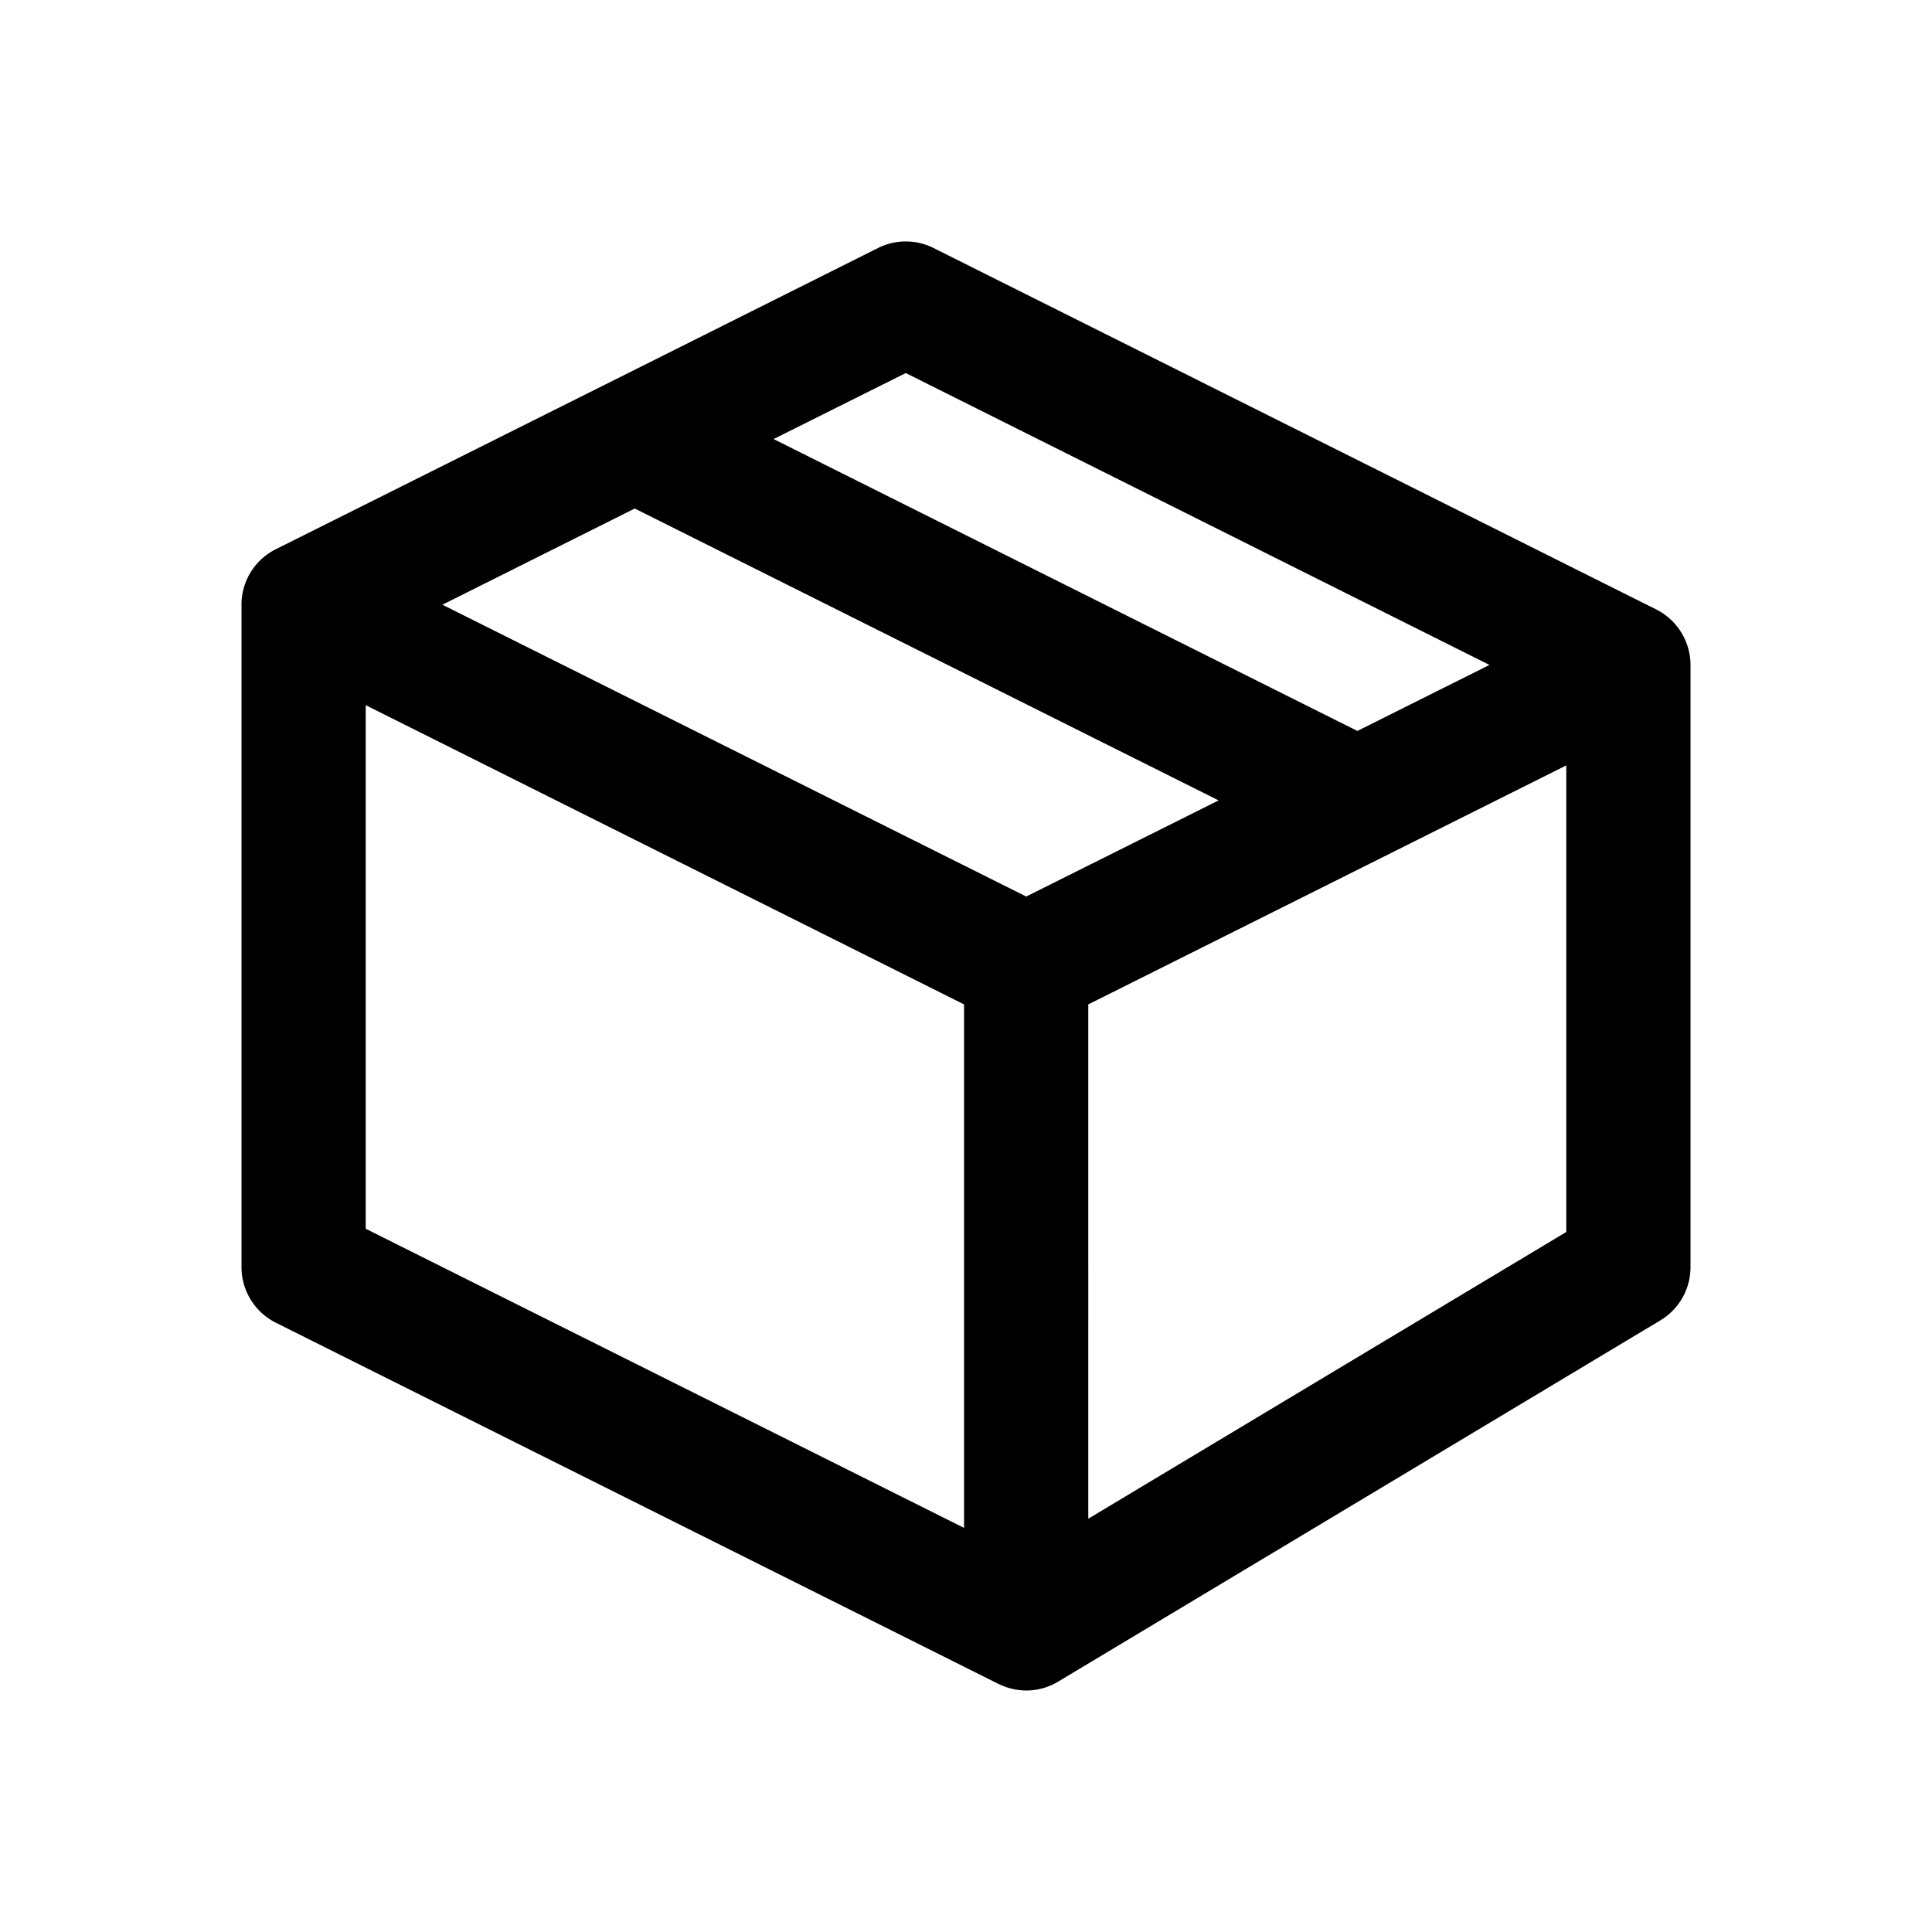
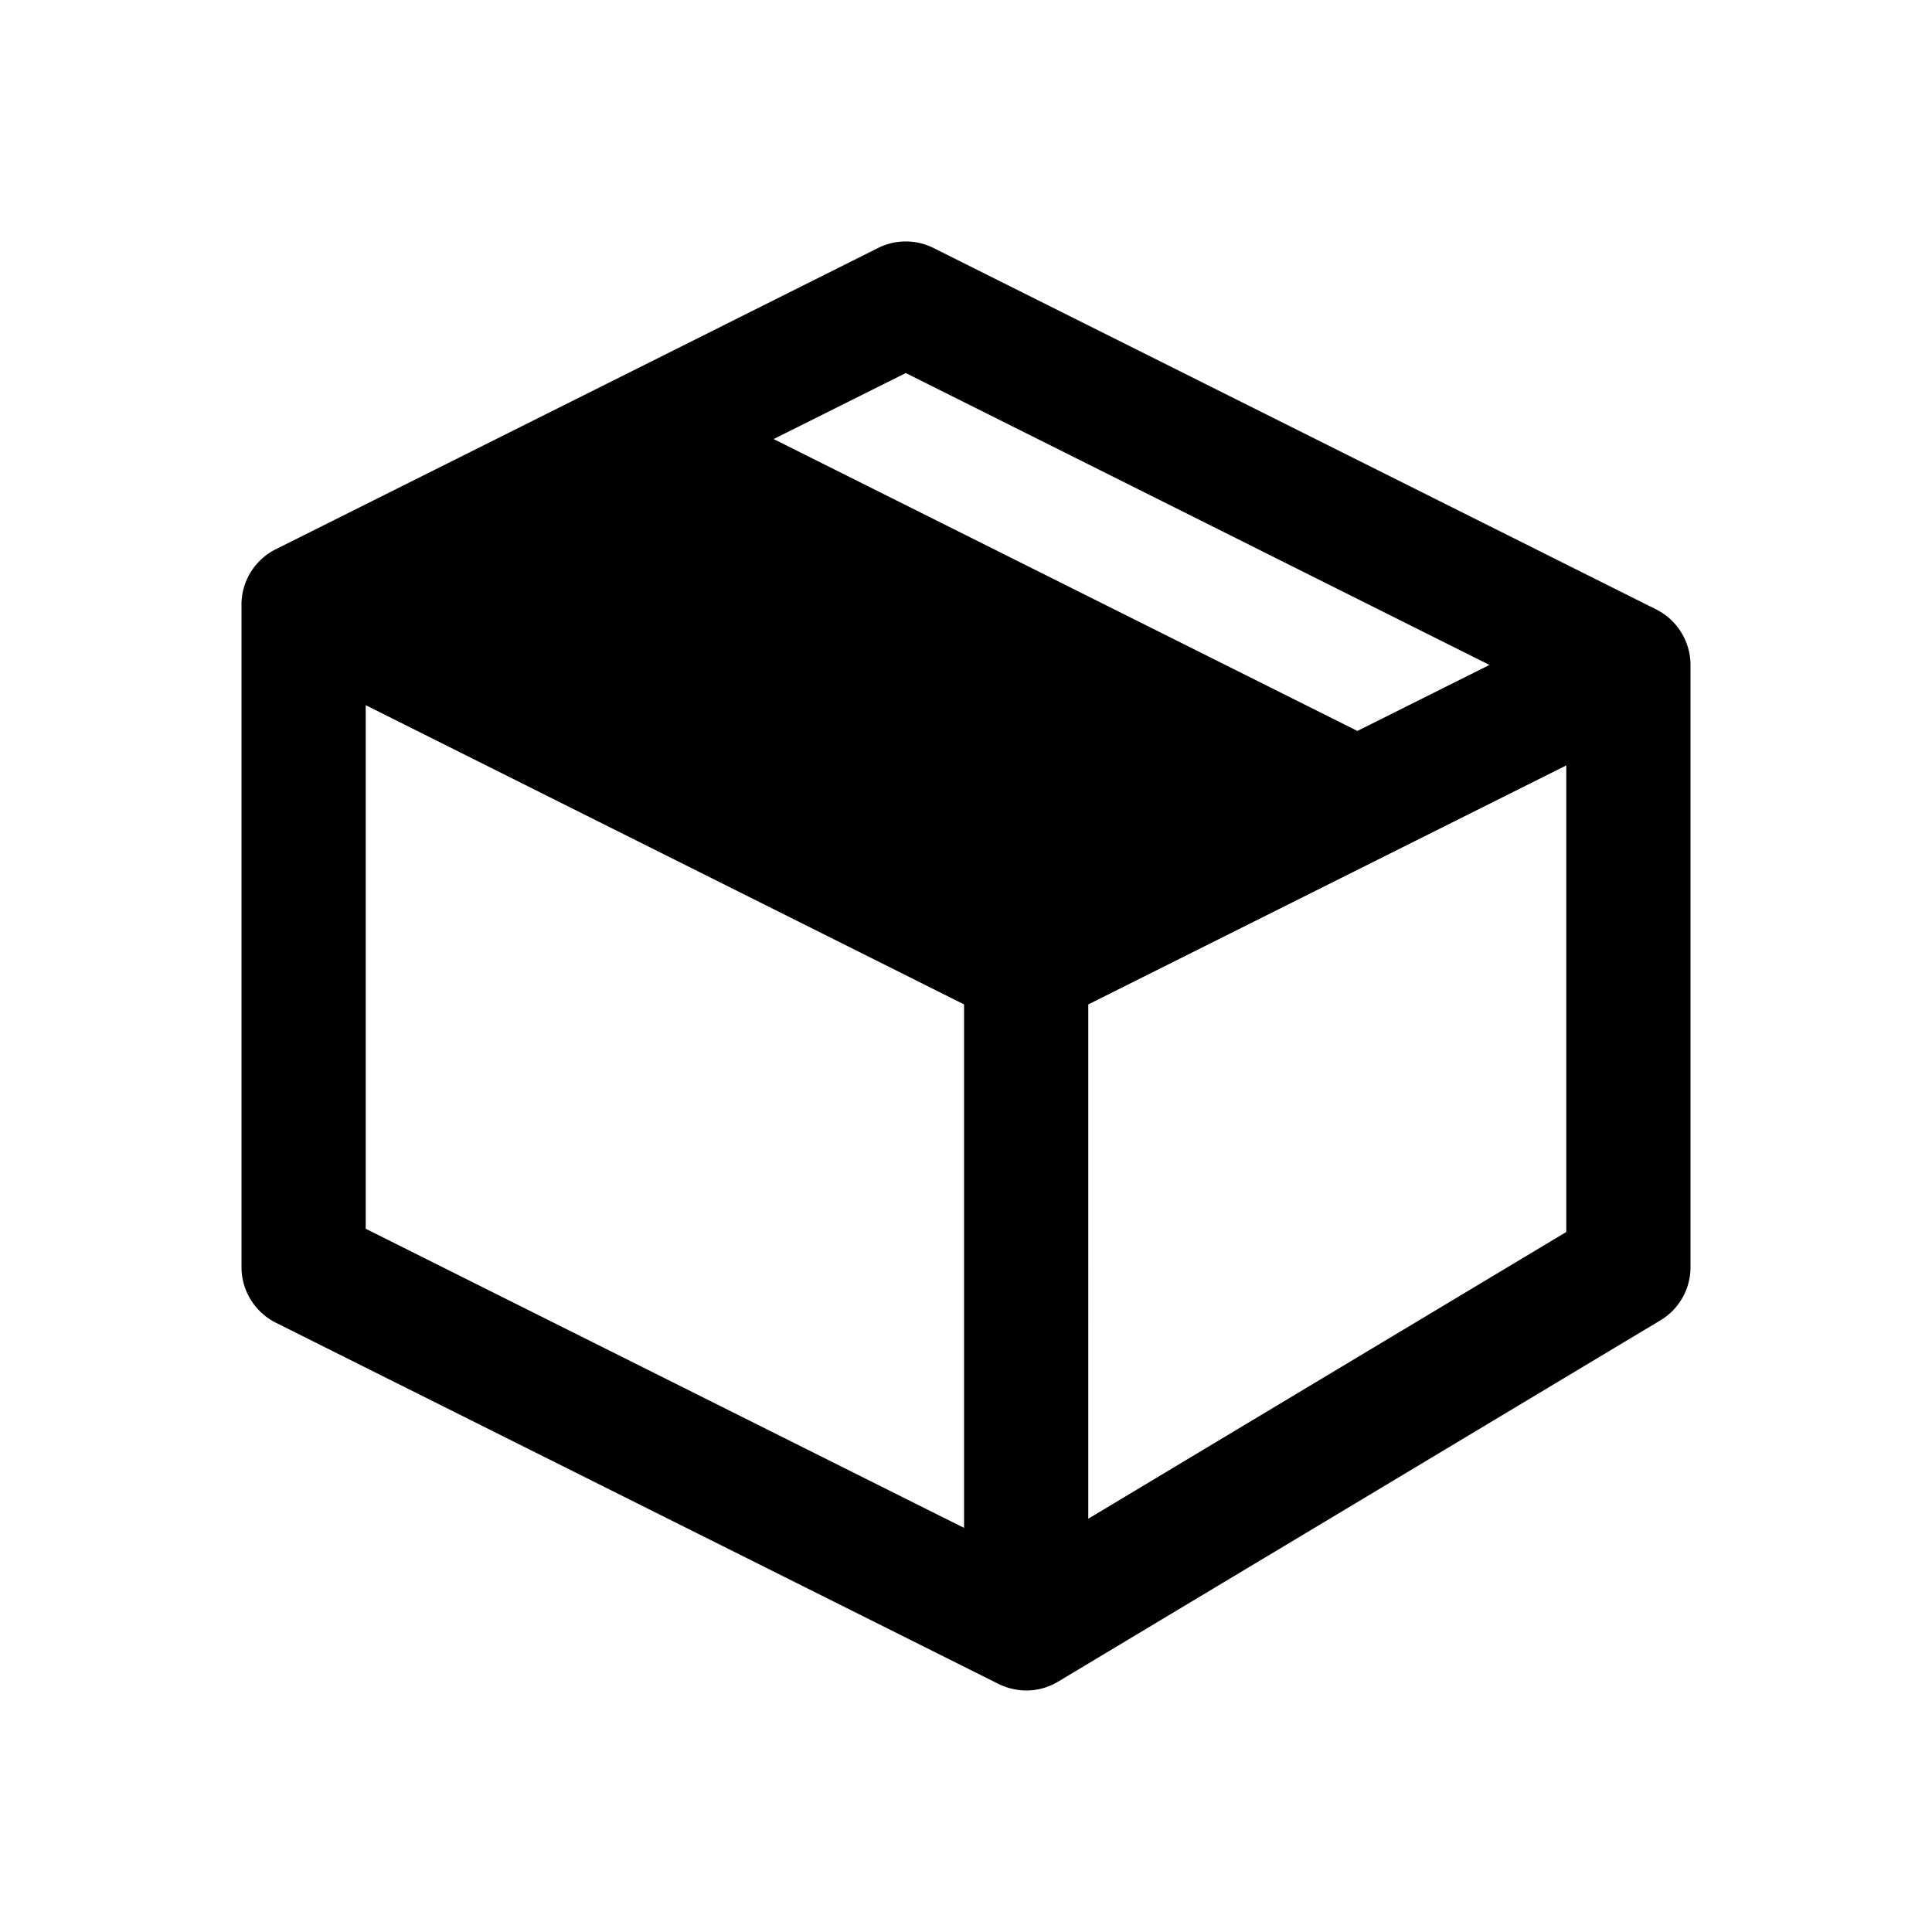
<svg xmlns="http://www.w3.org/2000/svg" fill="none" viewBox="0 0 24 24">
-   <path fill="currentColor" fill-rule="evenodd" d="M11.597 3.081a.77.77 0 0 0-.69 0L7.552 4.76l-.024.012-4.09 2.045A.77.77 0 0 0 3 7.531v8.21c0 .291.165.559.426.69l8.963 4.48a.8.8 0 0 0 .359.089h.008a.77.77 0 0 0 .4-.117l7.47-4.481A.77.77 0 0 0 21 15.74V8.27a.77.77 0 0 0-.119-.42.77.77 0 0 0-.314-.283zm6.906 5.179-7.251-3.626-1.642.82 7.252 3.626zM7.885 6.317 5.496 7.512l7.252 3.625 2.39-1.194zM4.543 8.76v6.504l7.433 3.716v-6.503zm8.976 10.106 5.938-3.562V9.508l-5.938 2.969z" clip-rule="evenodd" />
+   <path fill="currentColor" fill-rule="evenodd" d="M11.597 3.081a.77.77 0 0 0-.69 0L7.552 4.76l-.024.012-4.09 2.045A.77.77 0 0 0 3 7.531v8.21c0 .291.165.559.426.69l8.963 4.48a.8.8 0 0 0 .359.089h.008a.77.77 0 0 0 .4-.117l7.47-4.481A.77.77 0 0 0 21 15.74V8.27a.77.77 0 0 0-.119-.42.77.77 0 0 0-.314-.283zm6.906 5.179-7.251-3.626-1.642.82 7.252 3.626zM7.885 6.317 5.496 7.512zM4.543 8.76v6.504l7.433 3.716v-6.503zm8.976 10.106 5.938-3.562V9.508l-5.938 2.969z" clip-rule="evenodd" />
</svg>